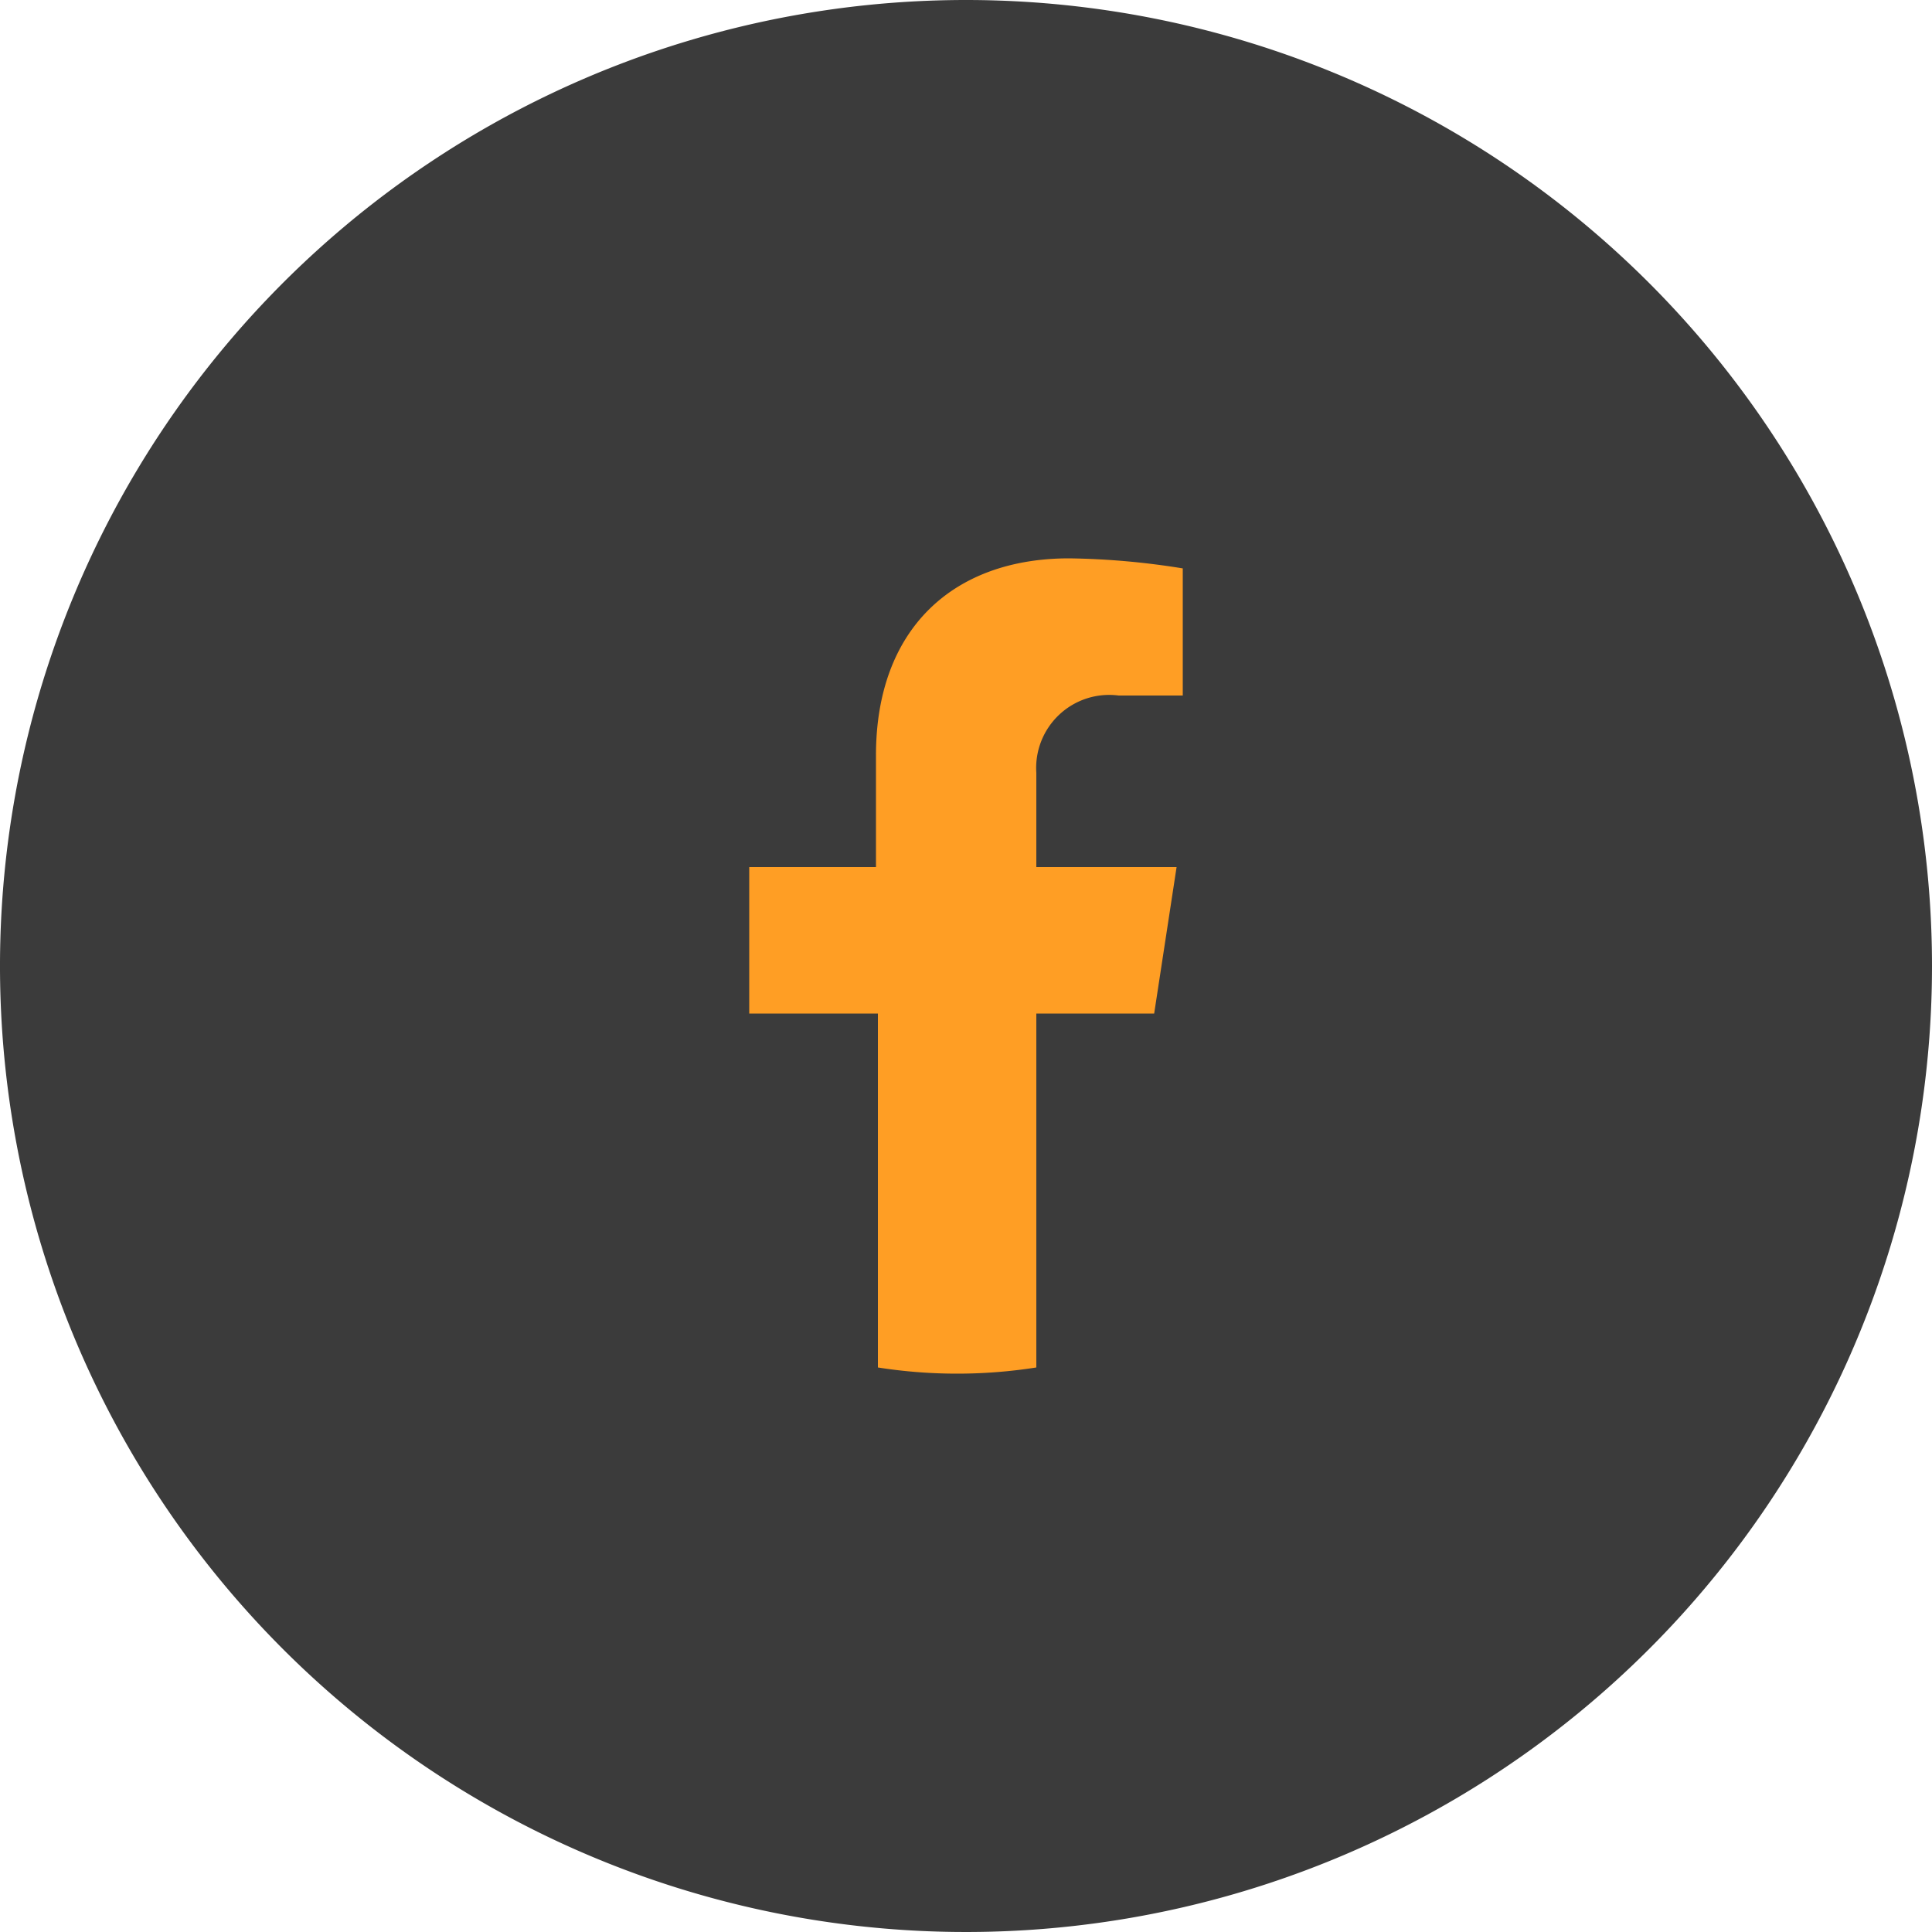
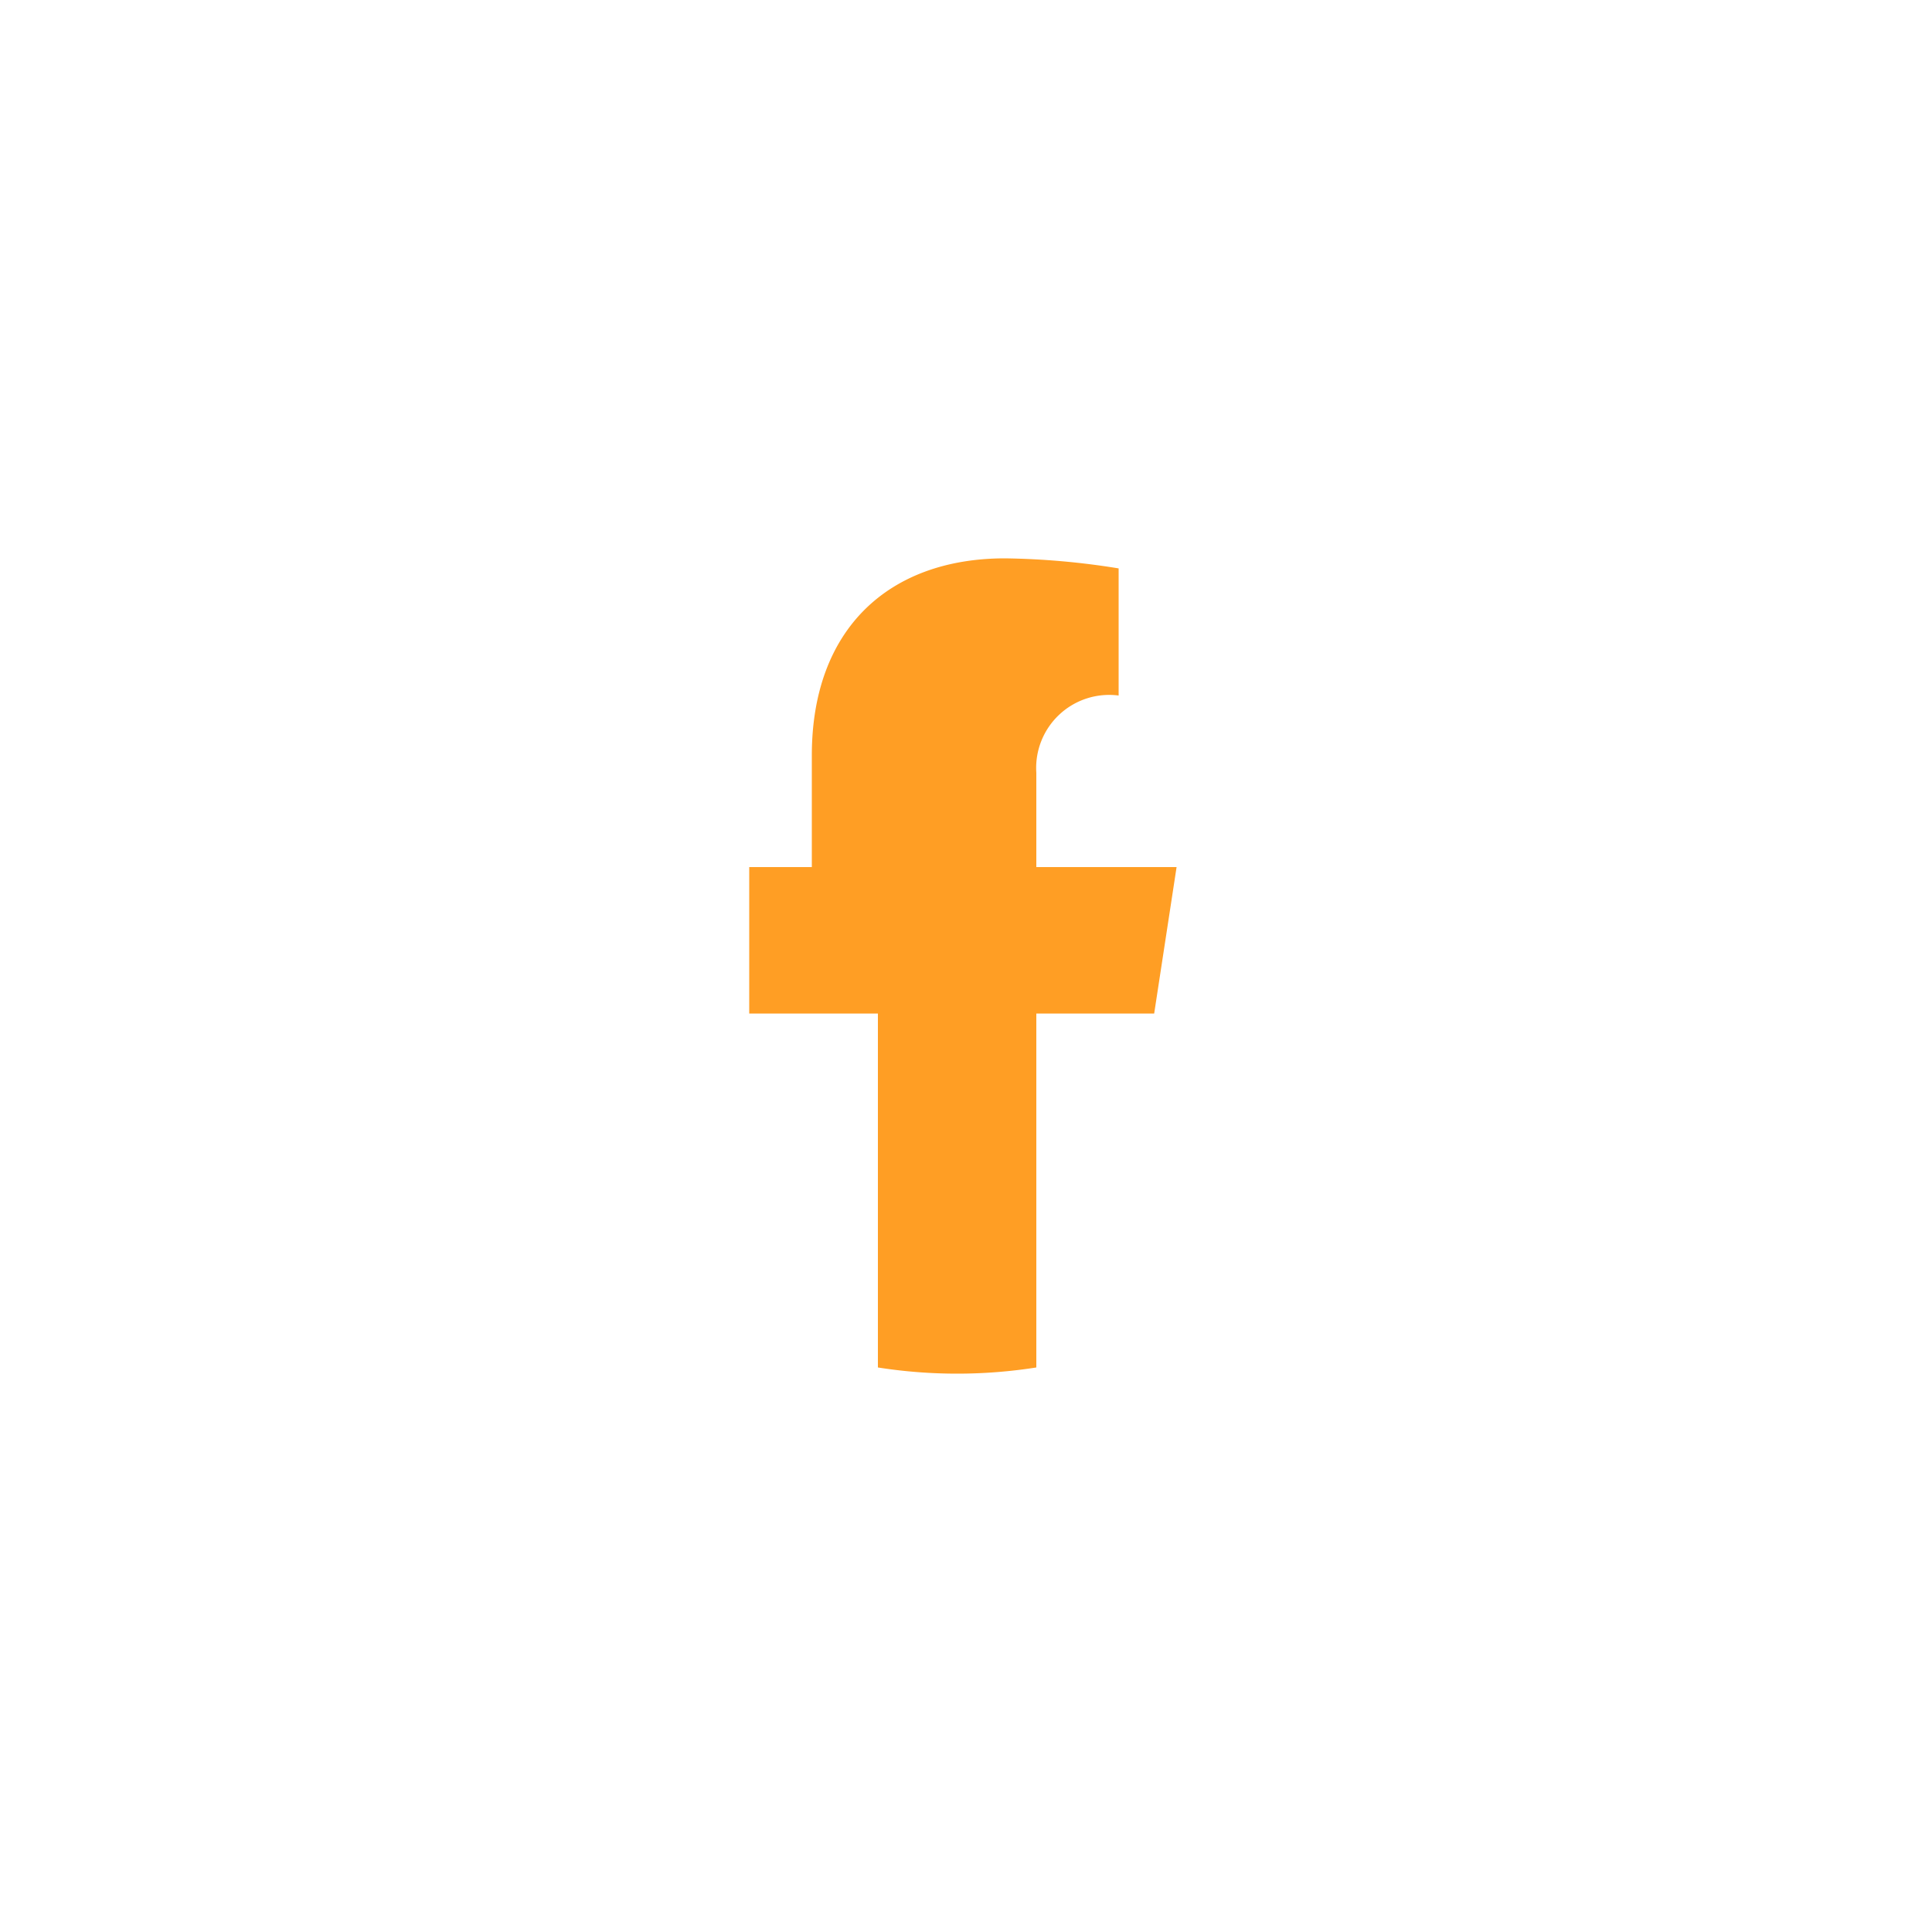
<svg xmlns="http://www.w3.org/2000/svg" id="Layer_1" data-name="Layer 1" viewBox="0 0 50 50">
  <defs>
    <style>.cls-1{fill:#3b3b3b;}.cls-2{fill:#ff9e24;}</style>
  </defs>
-   <path class="cls-1" d="M50,25A25,25,0,1,1,25,0,25,25,0,0,1,50,25" />
-   <path class="cls-2" d="M29.87,26.23l.58-3.79H26.82V20a1.89,1.89,0,0,1,2.13-2h1.66V14.71a19.88,19.88,0,0,0-2.94-.26c-3,0-5,1.82-5,5.1v2.89H19.39v3.79h3.33v9.16a13.21,13.21,0,0,0,4.1,0V26.23Z" />
+   <path class="cls-2" d="M29.87,26.23l.58-3.79H26.82V20a1.89,1.89,0,0,1,2.13-2V14.71a19.88,19.88,0,0,0-2.94-.26c-3,0-5,1.82-5,5.1v2.89H19.39v3.79h3.33v9.16a13.21,13.21,0,0,0,4.1,0V26.23Z" />
</svg>